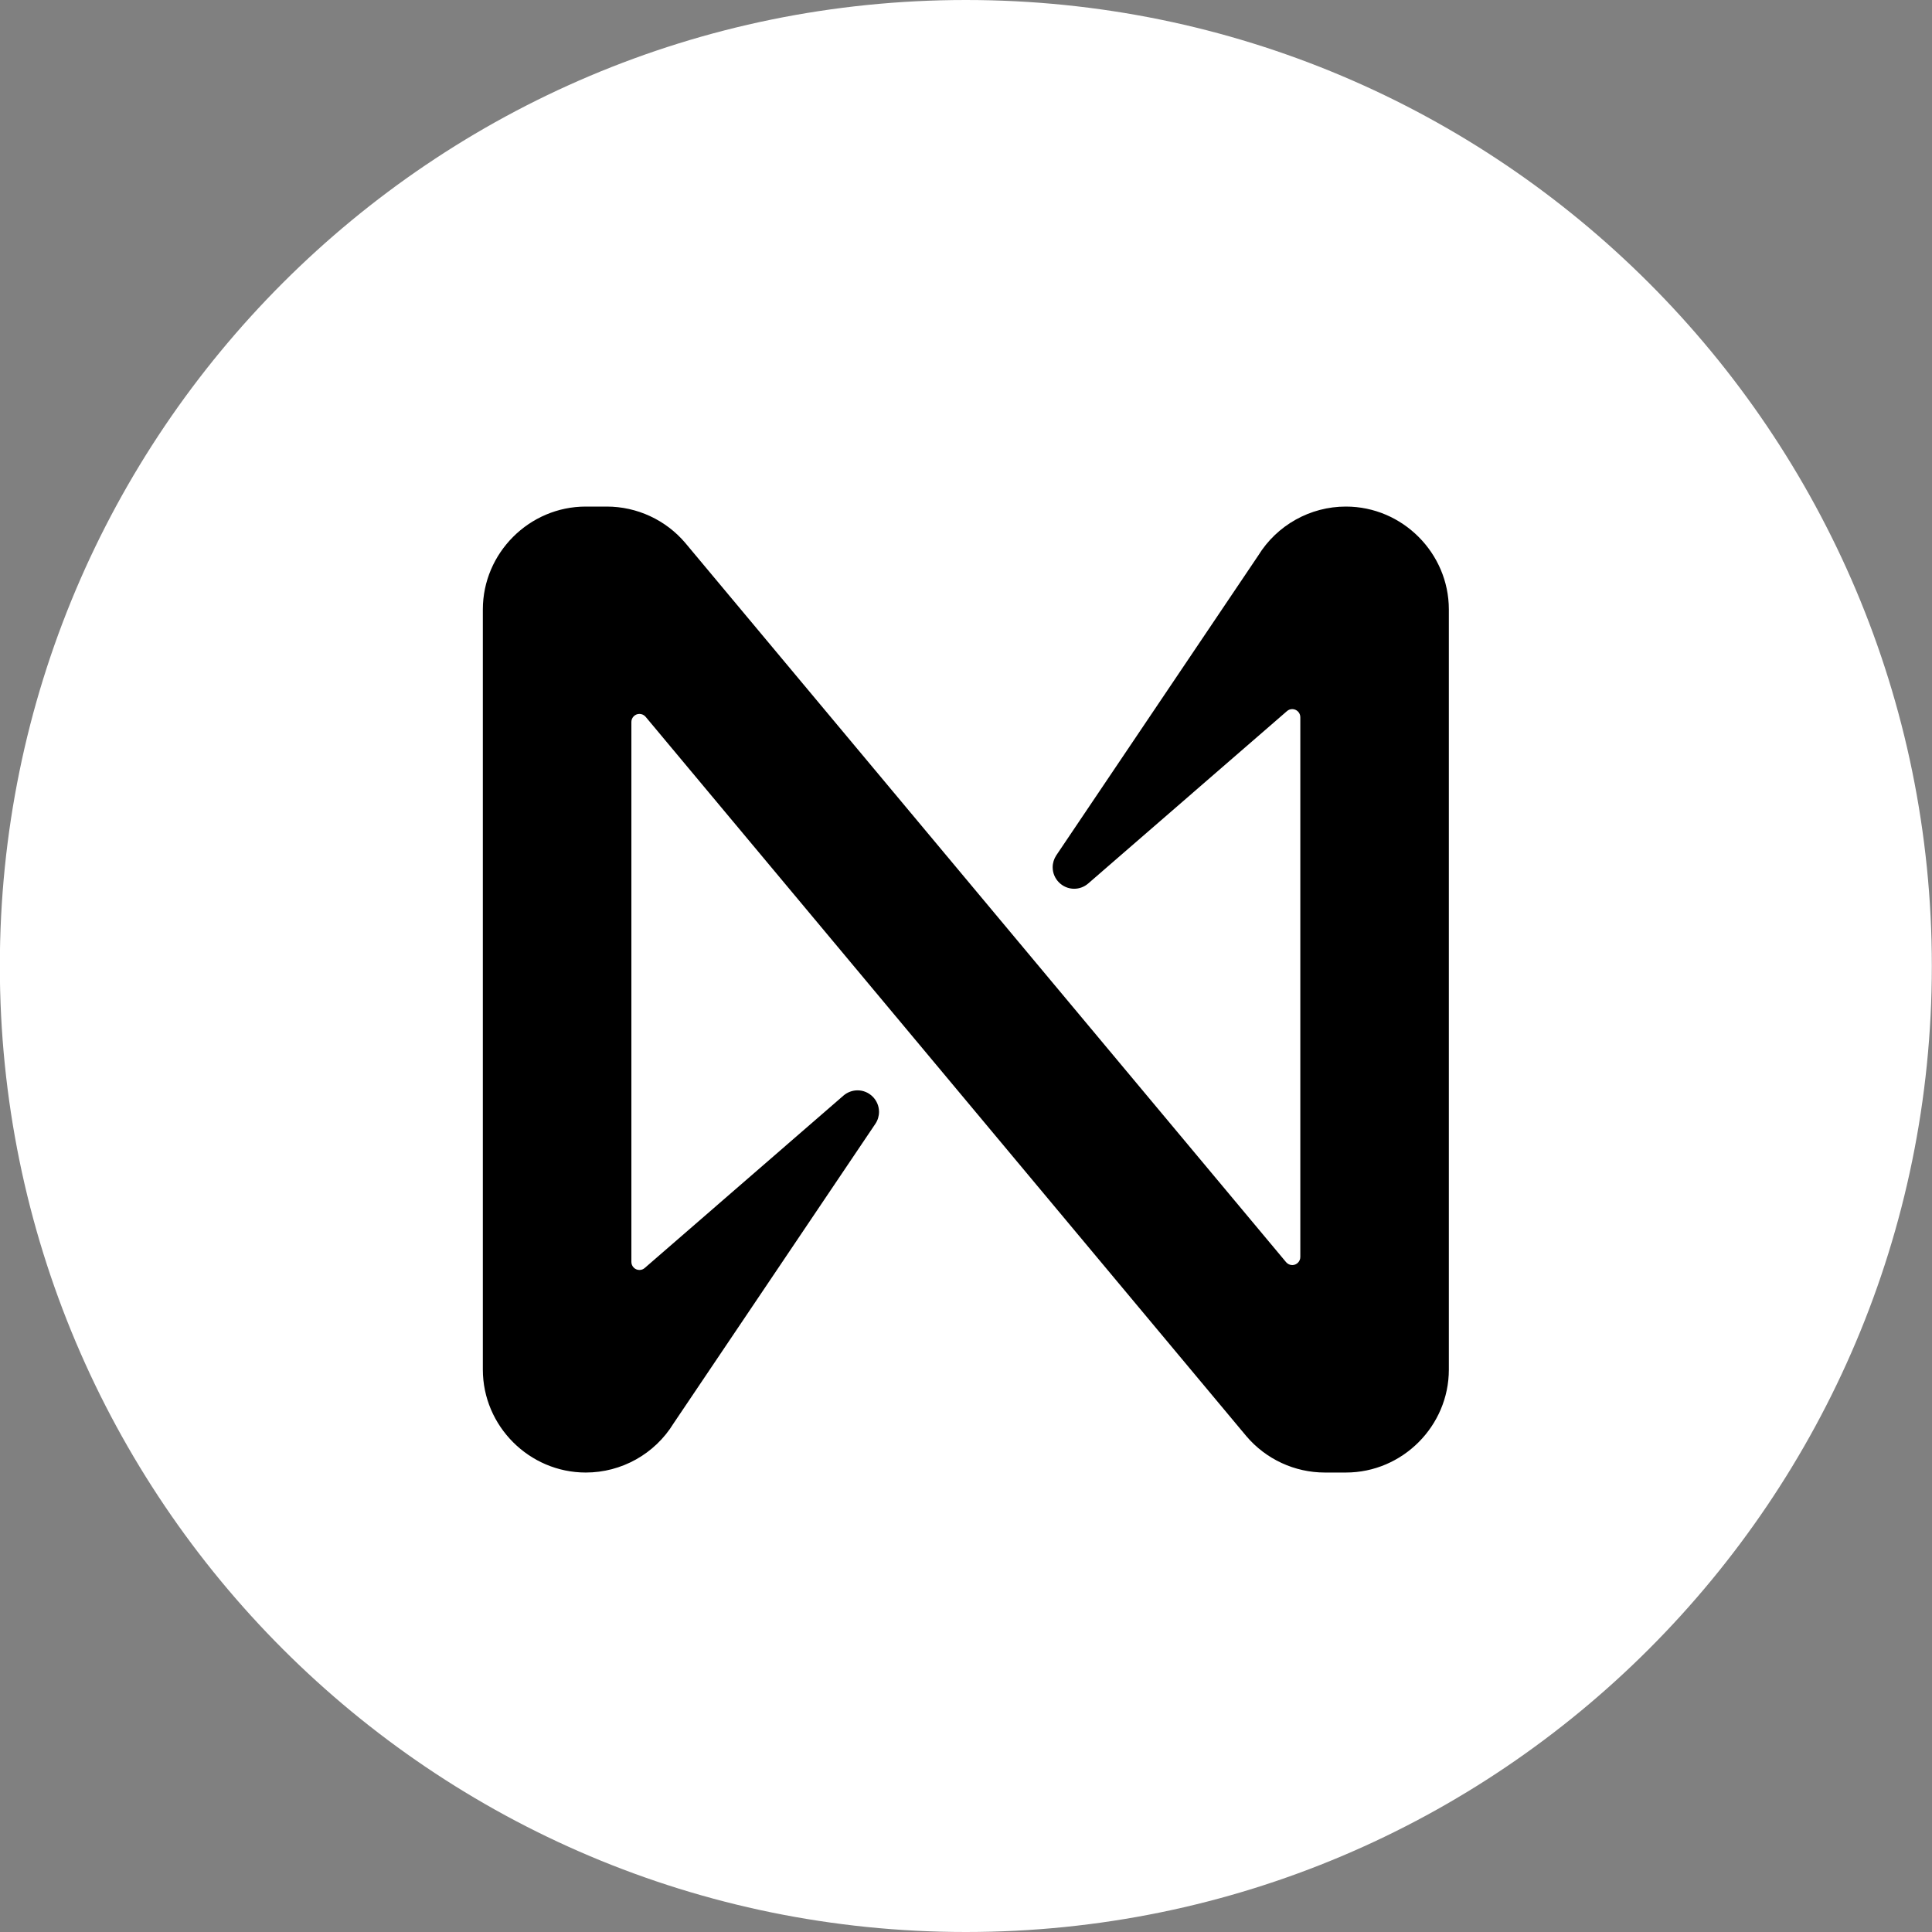
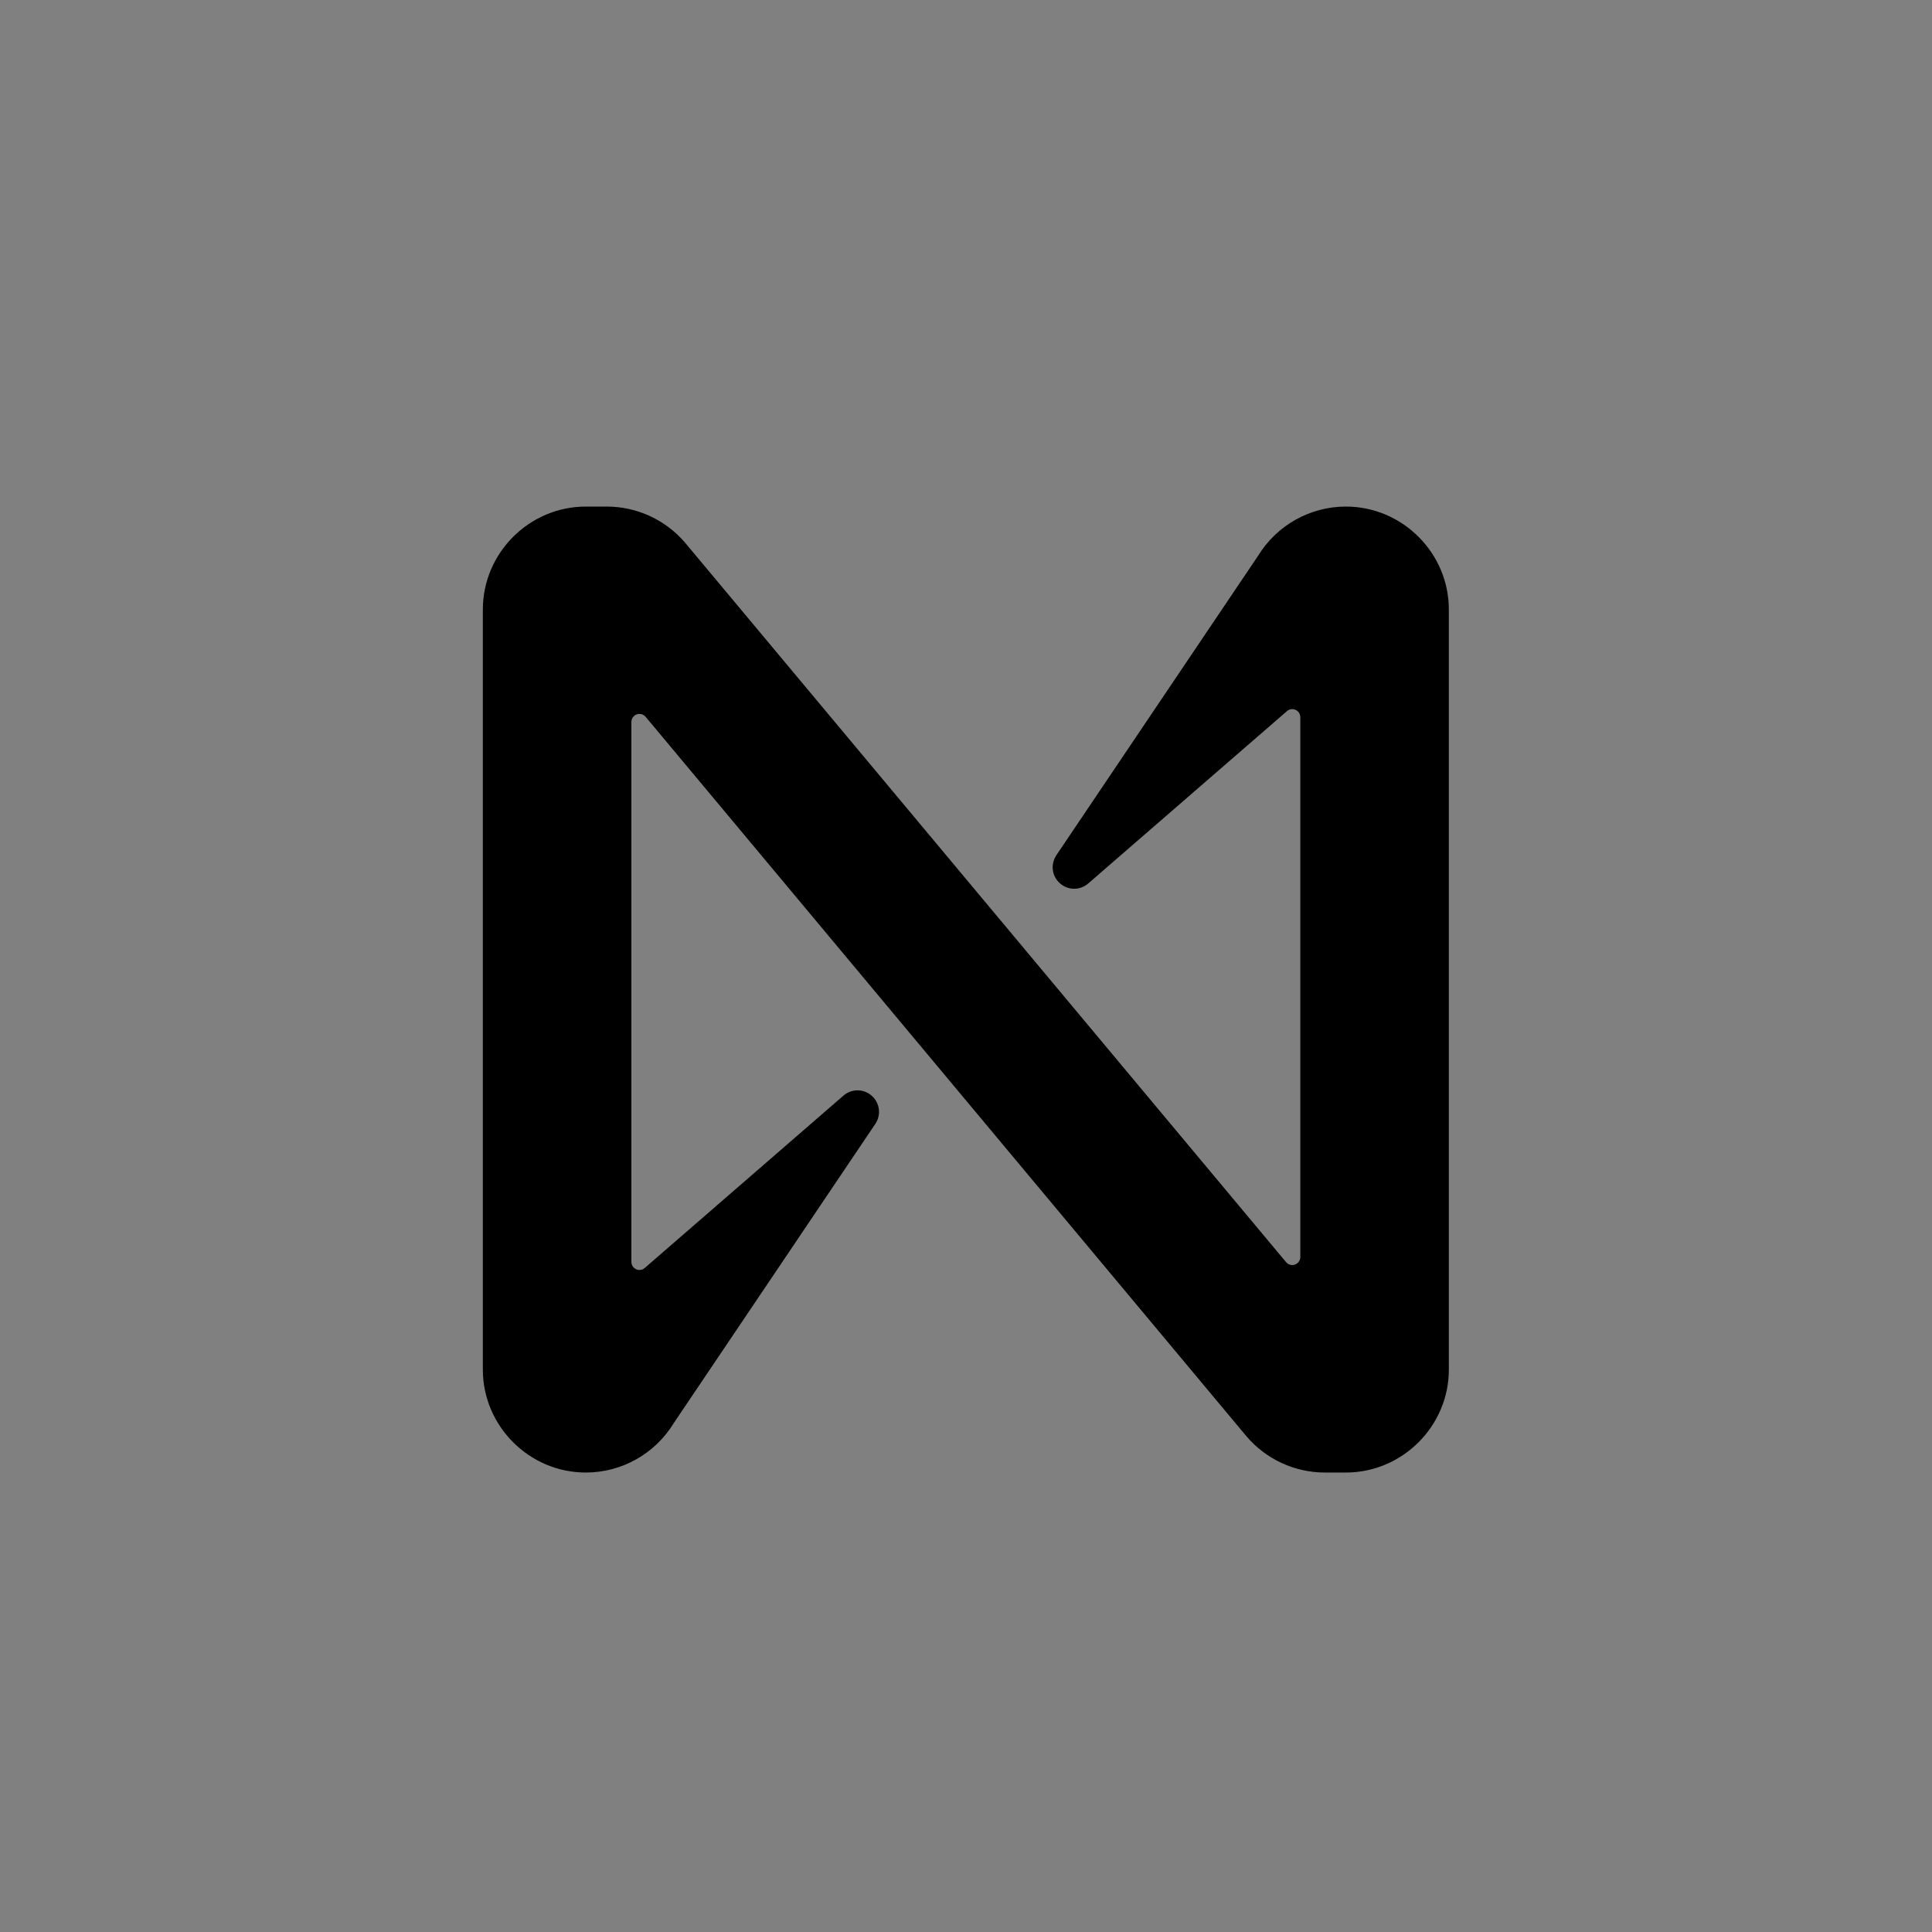
<svg xmlns="http://www.w3.org/2000/svg" width="50" height="50" viewBox="0 0 50 50" fill="none">
  <rect x="0" y="0" width="50" height="50" fill="#808080" stroke="none" />
-   <path d="M24.996 50C38.803 50 49.996 38.807 49.996 25C49.996 11.193 38.803 0 24.996 0C11.189 0 -0.004 11.193 -0.004 25C-0.004 38.807 11.189 50 24.996 50Z" fill="white" />
  <path d="M32.562 14.379L27.336 22.137C27.276 22.228 27.243 22.336 27.243 22.445C27.243 22.75 27.494 23.001 27.799 23.001C27.932 23.001 28.06 22.953 28.161 22.866L33.305 18.405C33.343 18.37 33.393 18.352 33.444 18.352C33.558 18.352 33.652 18.446 33.652 18.56C33.652 18.561 33.652 18.562 33.652 18.563V32.531C33.652 32.646 33.558 32.74 33.444 32.74C33.382 32.74 33.324 32.712 33.284 32.665L17.736 14.052C17.23 13.455 16.485 13.11 15.703 13.11H15.159C13.698 13.11 12.496 14.312 12.496 15.773V35.446C12.496 36.907 13.698 38.109 15.159 38.109C16.084 38.11 16.946 37.628 17.43 36.84L22.656 29.082C22.717 28.991 22.749 28.883 22.749 28.774C22.749 28.469 22.498 28.218 22.194 28.218C22.061 28.218 21.932 28.266 21.831 28.352L16.687 32.814C16.649 32.849 16.599 32.867 16.548 32.867C16.434 32.867 16.34 32.773 16.34 32.659C16.34 32.658 16.34 32.657 16.34 32.656V18.684C16.34 18.57 16.434 18.476 16.548 18.476C16.61 18.476 16.668 18.503 16.708 18.55L32.255 37.167C32.761 37.764 33.505 38.109 34.288 38.109H34.831C34.832 38.109 34.832 38.109 34.833 38.109C36.294 38.109 37.496 36.907 37.496 35.446V15.773C37.496 14.312 36.294 13.11 34.833 13.11C33.908 13.109 33.047 13.591 32.562 14.379Z" fill="black" />
</svg>